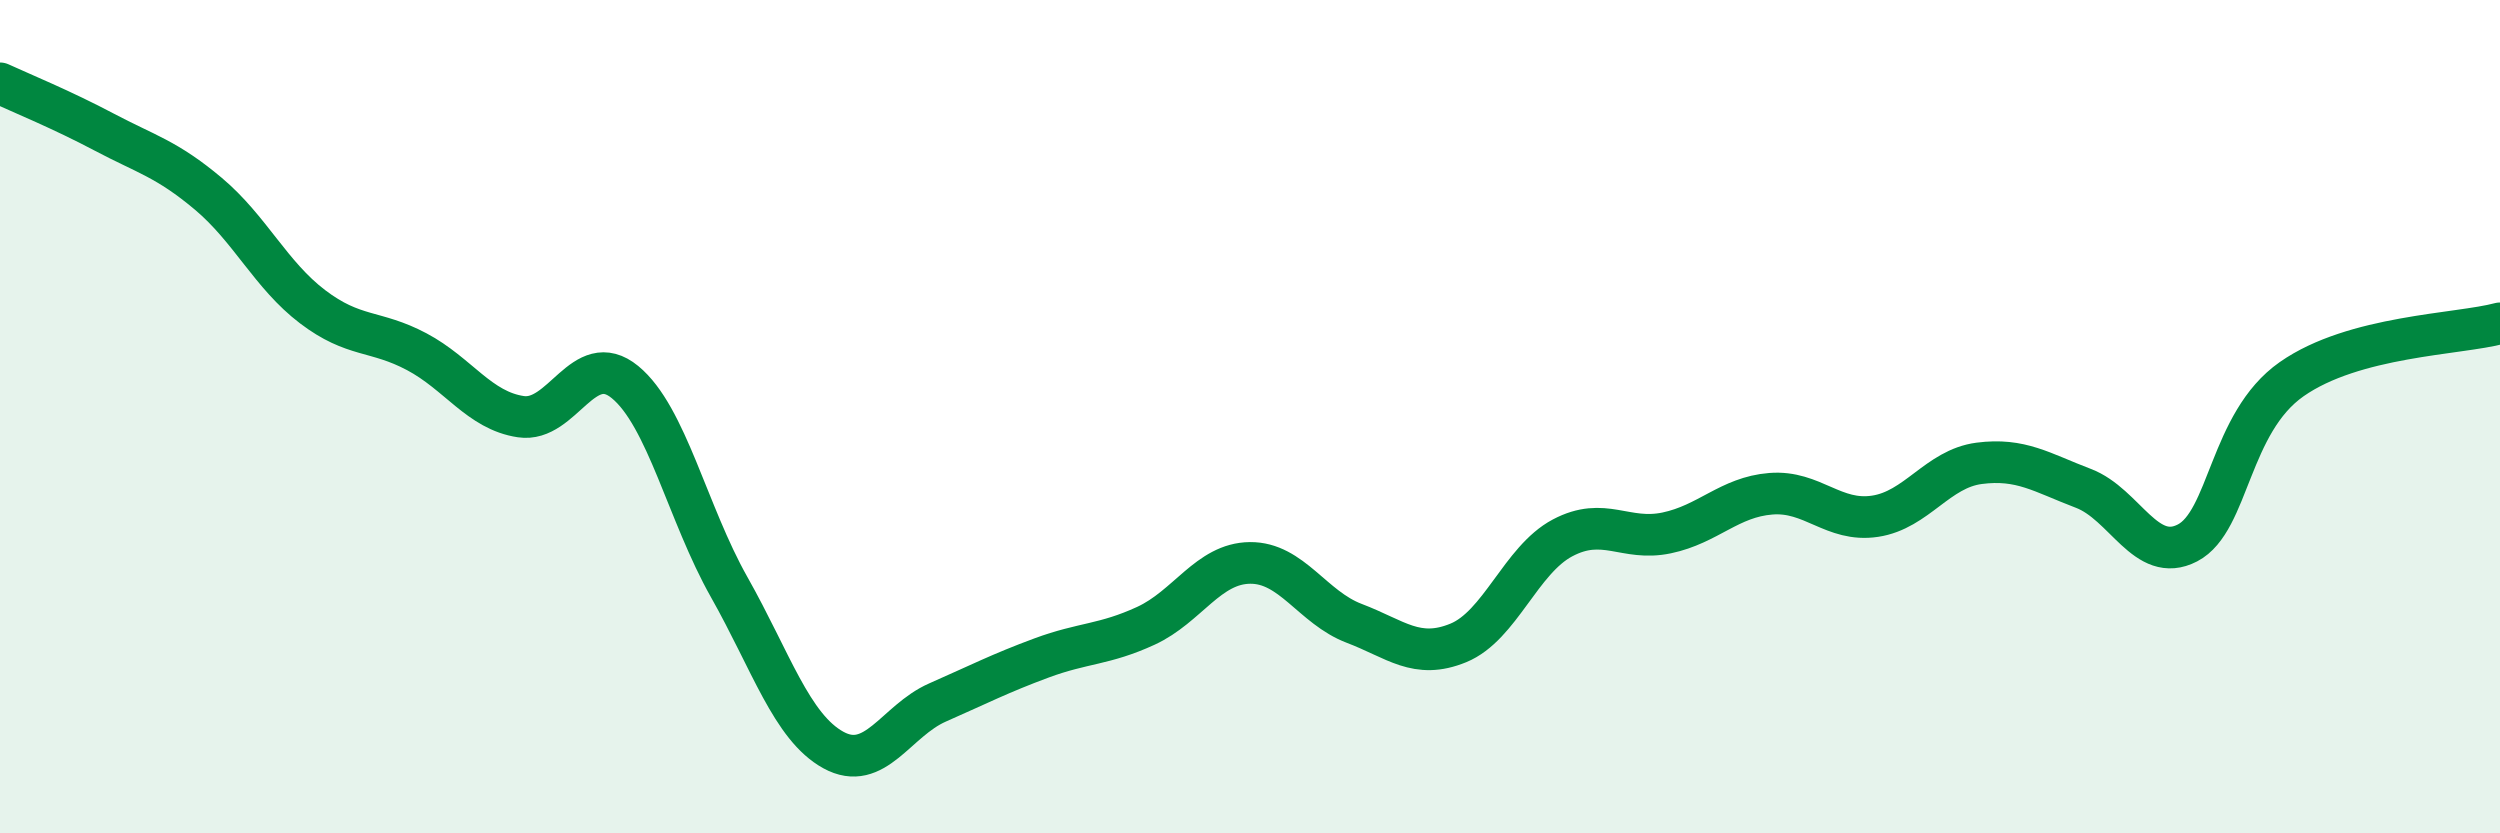
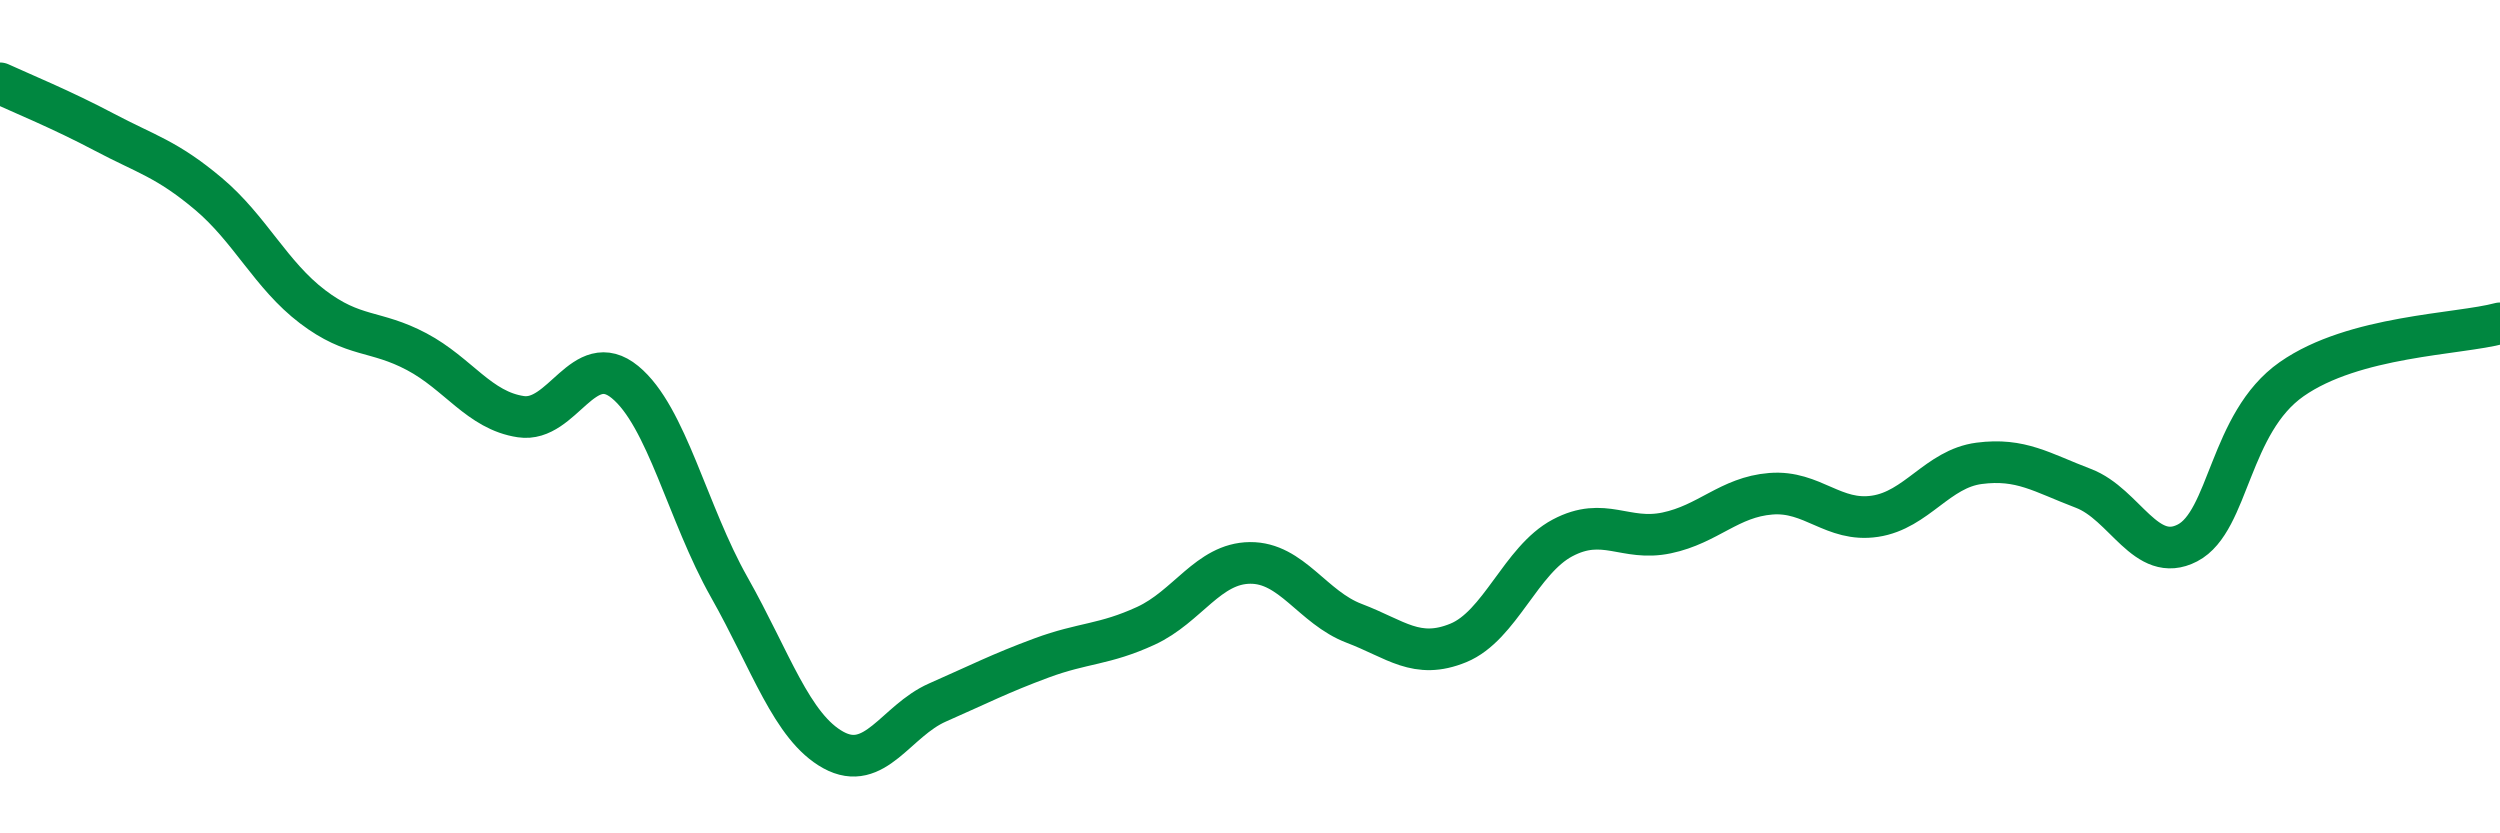
<svg xmlns="http://www.w3.org/2000/svg" width="60" height="20" viewBox="0 0 60 20">
-   <path d="M 0,2 C 0.5,2.23 1.5,2.64 2.5,3.17 C 3.5,3.7 4,3.81 5,4.65 C 6,5.49 6.5,6.6 7.5,7.36 C 8.5,8.12 9,7.91 10,8.44 C 11,8.97 11.5,9.85 12.5,10 C 13.5,10.15 14,8.35 15,9.17 C 16,9.99 16.5,12.32 17.5,14.09 C 18.5,15.86 19,17.45 20,18 C 21,18.55 21.5,17.3 22.5,16.86 C 23.5,16.42 24,16.16 25,15.79 C 26,15.42 26.5,15.48 27.5,15.02 C 28.5,14.56 29,13.52 30,13.51 C 31,13.5 31.5,14.58 32.5,14.96 C 33.5,15.34 34,15.84 35,15.43 C 36,15.02 36.5,13.44 37.5,12.91 C 38.5,12.38 39,13 40,12.79 C 41,12.58 41.5,11.93 42.5,11.85 C 43.5,11.77 44,12.54 45,12.39 C 46,12.24 46.5,11.25 47.5,11.12 C 48.5,10.99 49,11.34 50,11.72 C 51,12.1 51.5,13.55 52.5,13.03 C 53.5,12.51 53.5,10.15 55,9.1 C 56.5,8.05 59,8.03 60,7.76L60 20L0 20Z" fill="#008740" opacity="0.1" stroke-linecap="round" stroke-linejoin="round" />
  <path d="M 0,2 C 0.5,2.23 1.5,2.64 2.5,3.17 C 3.5,3.7 4,3.81 5,4.65 C 6,5.49 6.5,6.6 7.5,7.36 C 8.5,8.12 9,7.91 10,8.44 C 11,8.97 11.5,9.85 12.5,10 C 13.5,10.15 14,8.35 15,9.17 C 16,9.99 16.5,12.32 17.5,14.09 C 18.5,15.86 19,17.45 20,18 C 21,18.55 21.5,17.3 22.5,16.86 C 23.5,16.42 24,16.16 25,15.79 C 26,15.42 26.5,15.48 27.5,15.02 C 28.5,14.56 29,13.52 30,13.51 C 31,13.5 31.5,14.58 32.5,14.96 C 33.5,15.34 34,15.84 35,15.43 C 36,15.02 36.5,13.44 37.5,12.91 C 38.5,12.38 39,13 40,12.79 C 41,12.58 41.5,11.93 42.5,11.85 C 43.5,11.77 44,12.54 45,12.39 C 46,12.24 46.5,11.25 47.5,11.12 C 48.5,10.99 49,11.34 50,11.72 C 51,12.1 51.5,13.55 52.5,13.03 C 53.5,12.51 53.5,10.15 55,9.1 C 56.5,8.05 59,8.03 60,7.76" stroke="#008740" stroke-width="1" fill="none" stroke-linecap="round" stroke-linejoin="round" />
</svg>